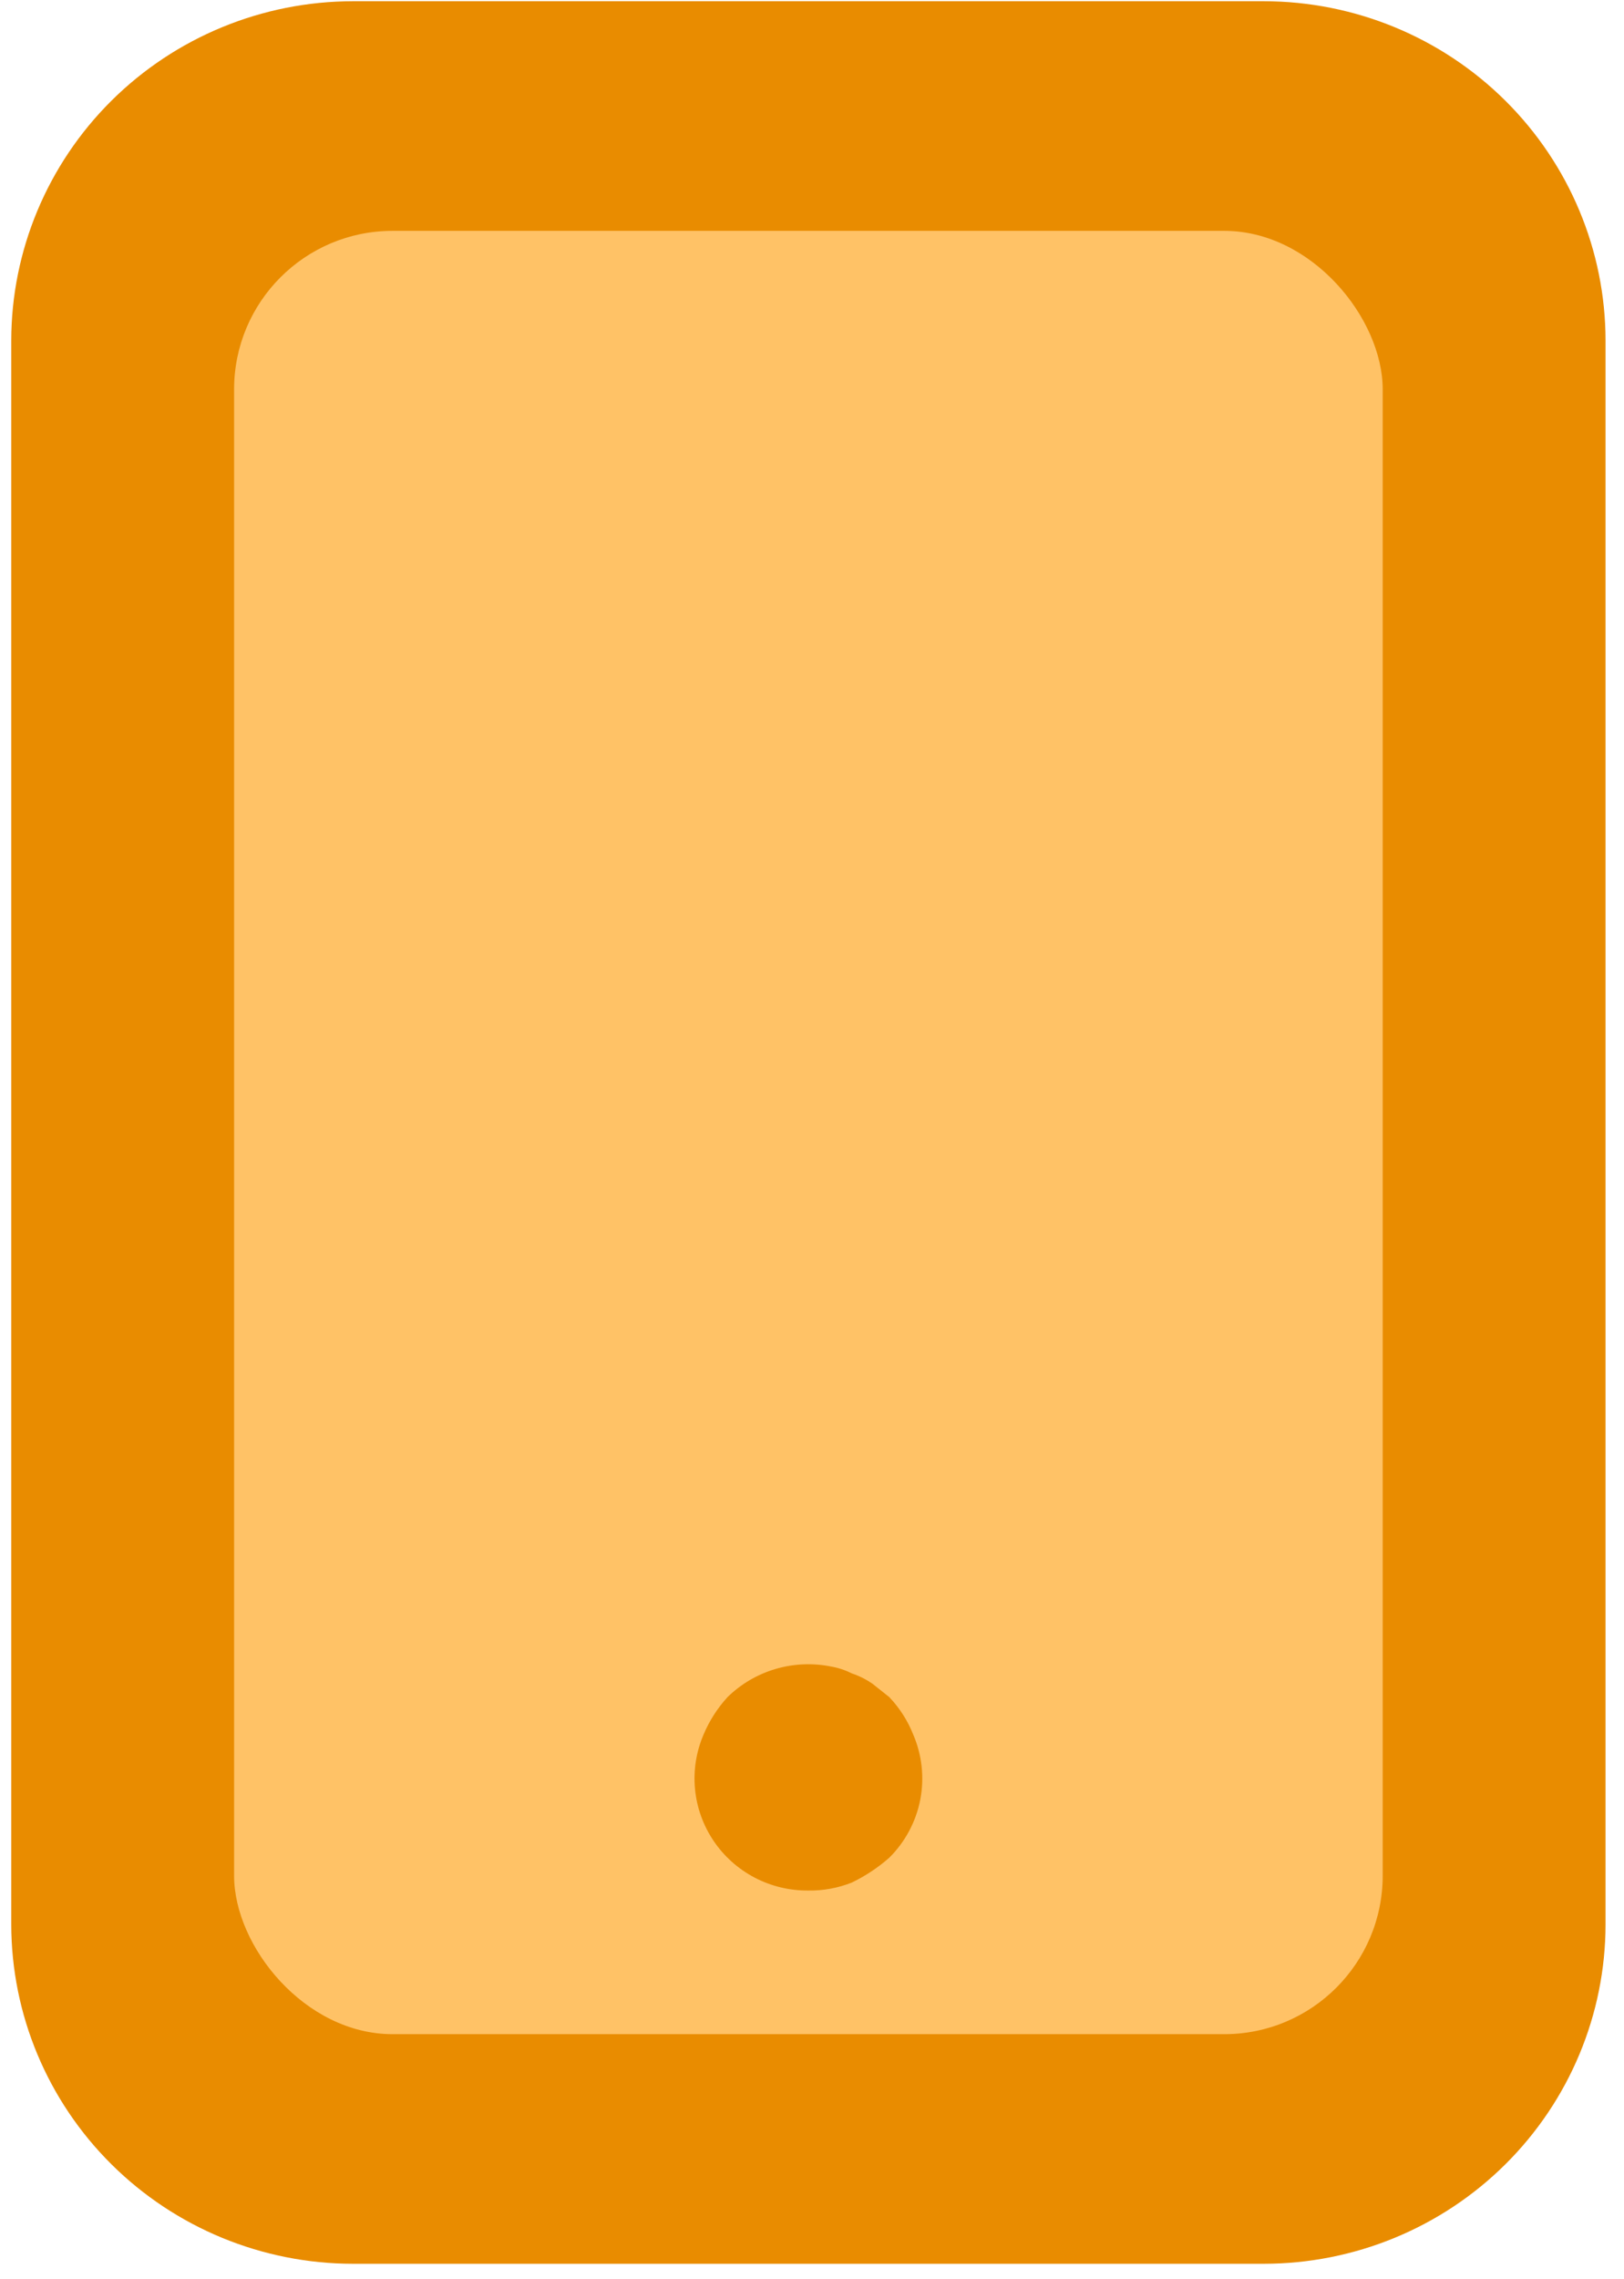
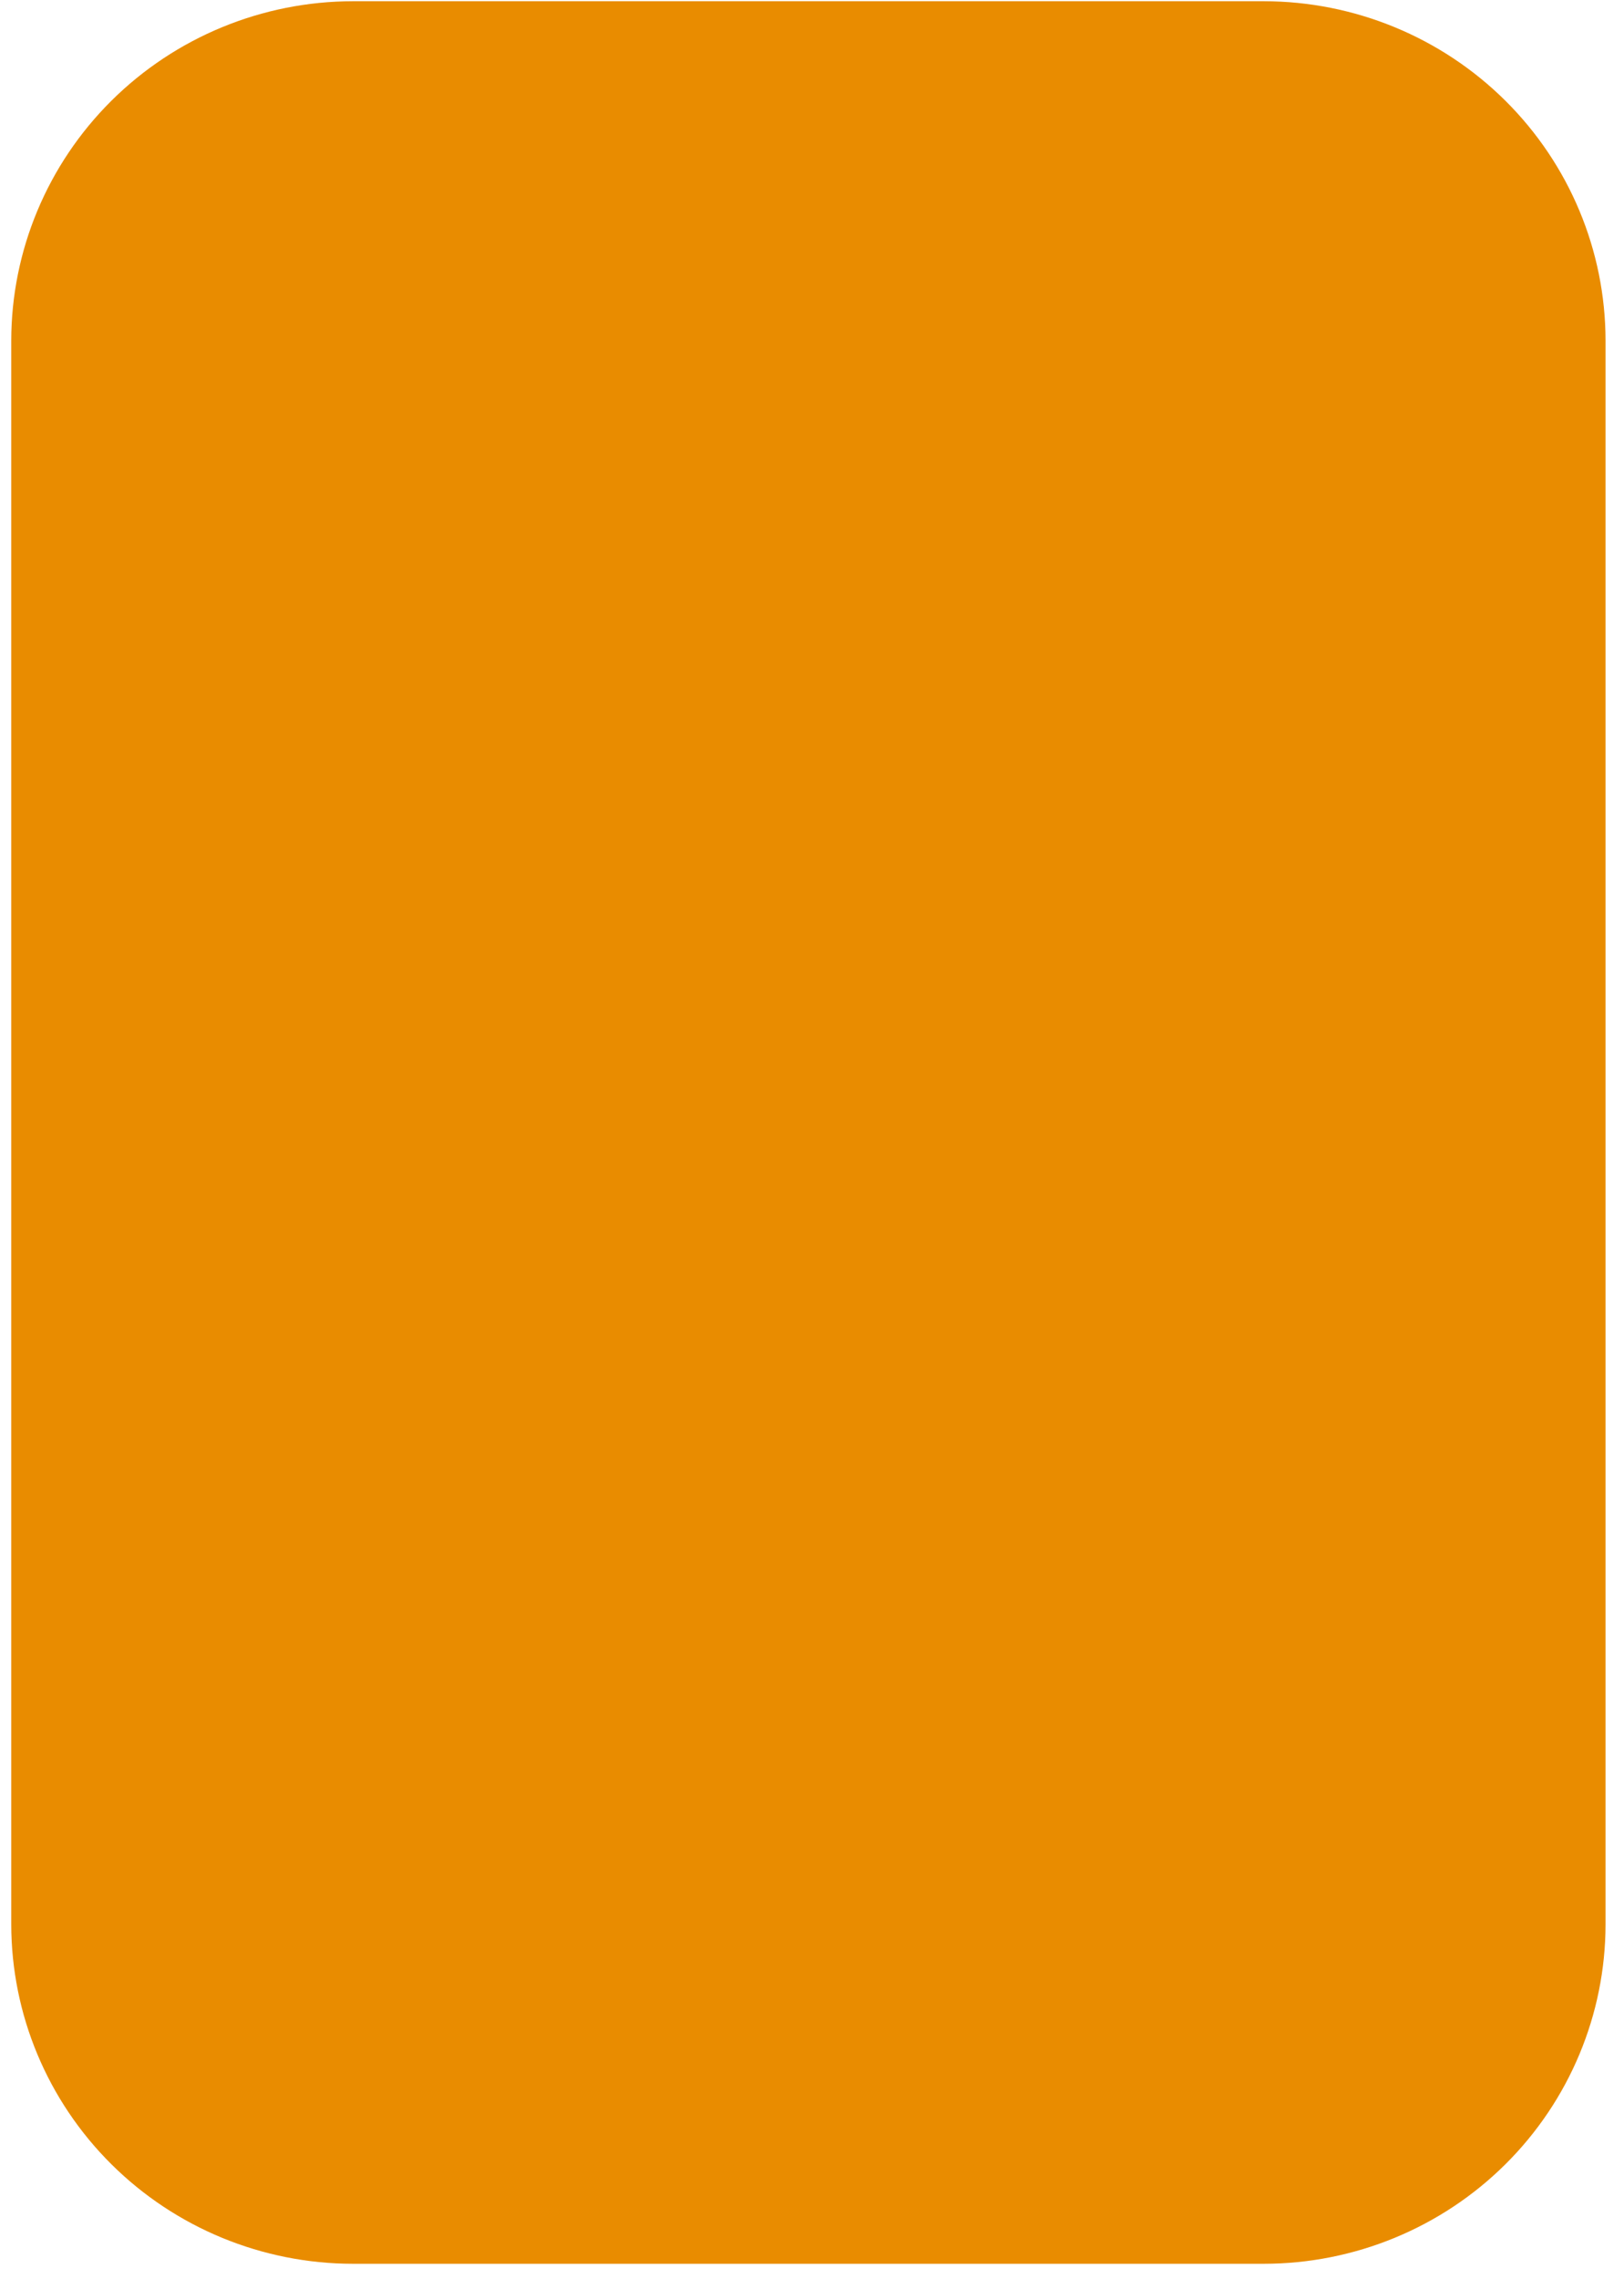
<svg xmlns="http://www.w3.org/2000/svg" width="82" height="115" viewBox="0 0 82 115" fill="none">
  <path d="M63.818 114.229H17.818C13.245 114.225 8.86 112.419 5.626 109.208C2.392 105.998 0.573 101.645 0.568 97.104V17.187C0.573 12.647 2.392 8.294 5.626 5.083C8.86 1.873 13.245 0.067 17.818 0.062H63.818C68.392 0.067 72.777 1.873 76.011 5.083C79.245 8.294 81.064 12.647 81.068 17.187V97.104C81.064 101.645 79.245 105.998 76.011 109.208C72.777 112.419 68.392 114.225 63.818 114.229V114.229Z" fill="#E98C00" />
-   <rect x="11.82" y="11.649" width="57.996" height="90.994" rx="8" fill="#FFC266" />
-   <path d="M40.818 95.395C39.871 95.405 38.937 95.18 38.1 94.741C37.263 94.301 36.549 93.662 36.024 92.879C35.499 92.097 35.178 91.197 35.092 90.261C35.005 89.325 35.155 88.382 35.528 87.518C35.819 86.826 36.228 86.189 36.736 85.634C37.414 84.971 38.246 84.484 39.158 84.215C40.071 83.947 41.036 83.905 41.968 84.093C42.328 84.156 42.677 84.272 43.003 84.436C43.37 84.559 43.718 84.732 44.038 84.949L44.901 85.634C45.42 86.18 45.83 86.82 46.108 87.518C46.556 88.556 46.681 89.704 46.466 90.813C46.25 91.922 45.705 92.942 44.901 93.74C44.329 94.243 43.691 94.665 43.003 94.996C42.309 95.27 41.566 95.406 40.818 95.395V95.395Z" fill="#E98C00" />
</svg>